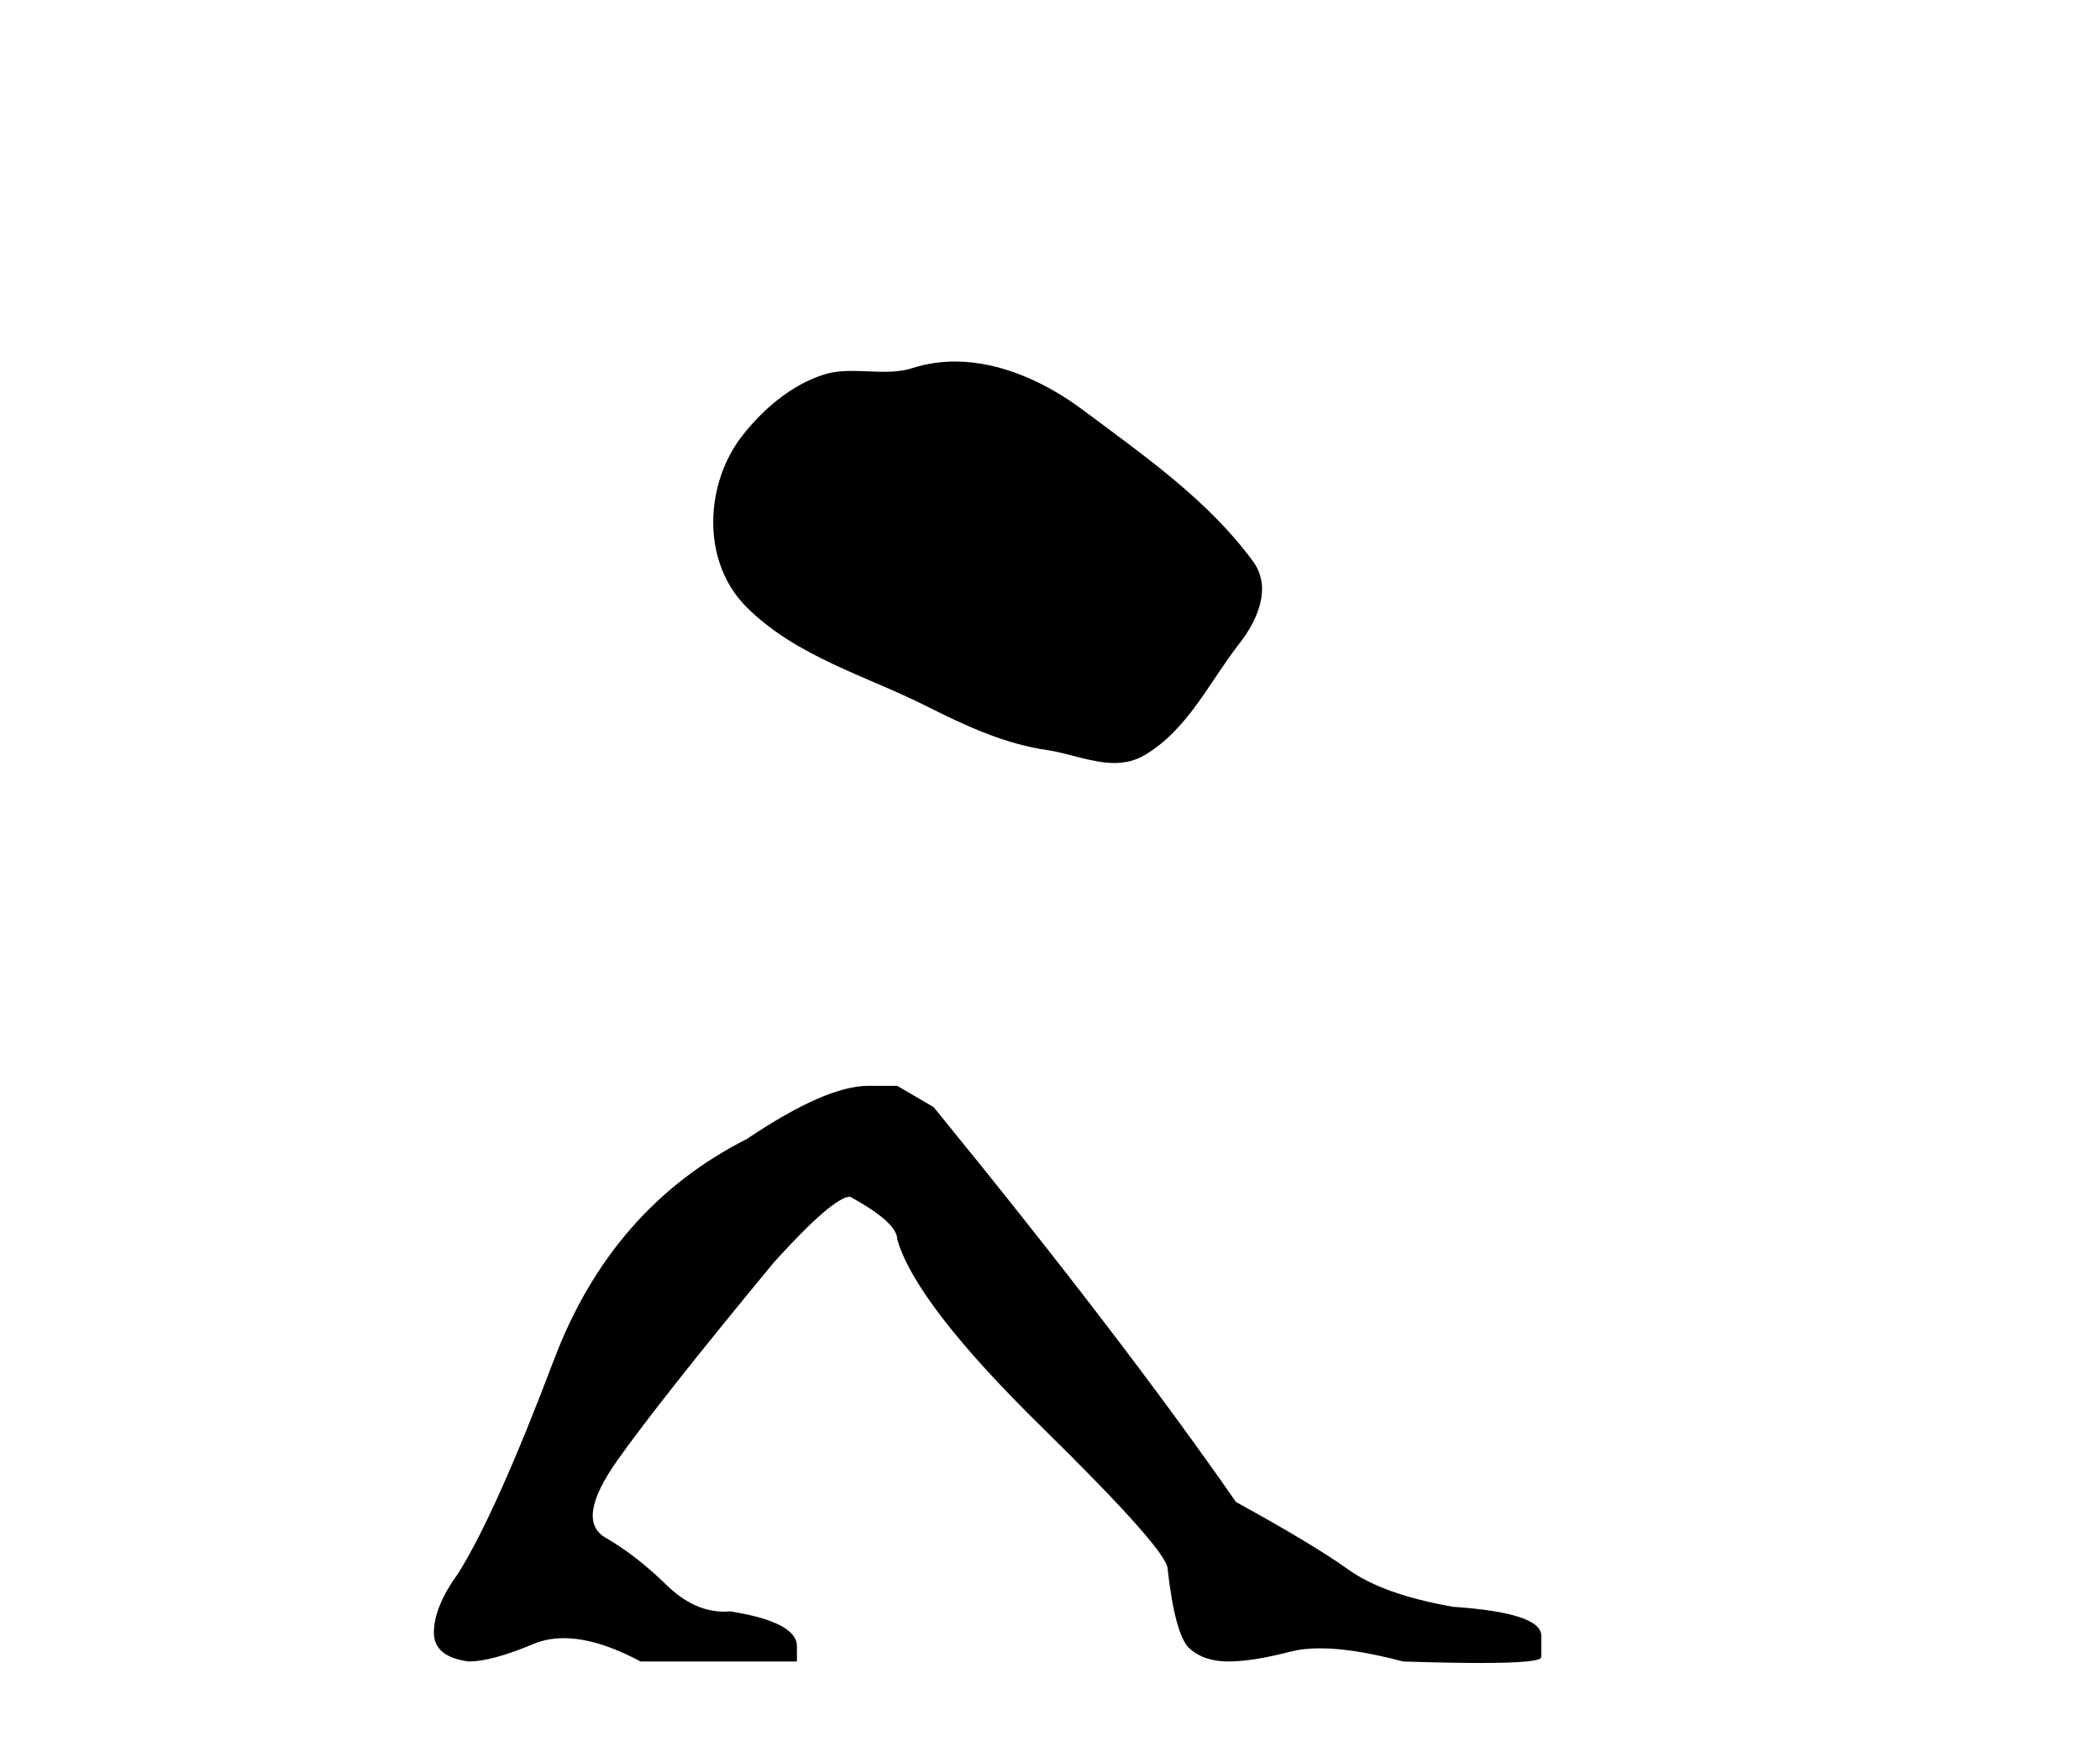
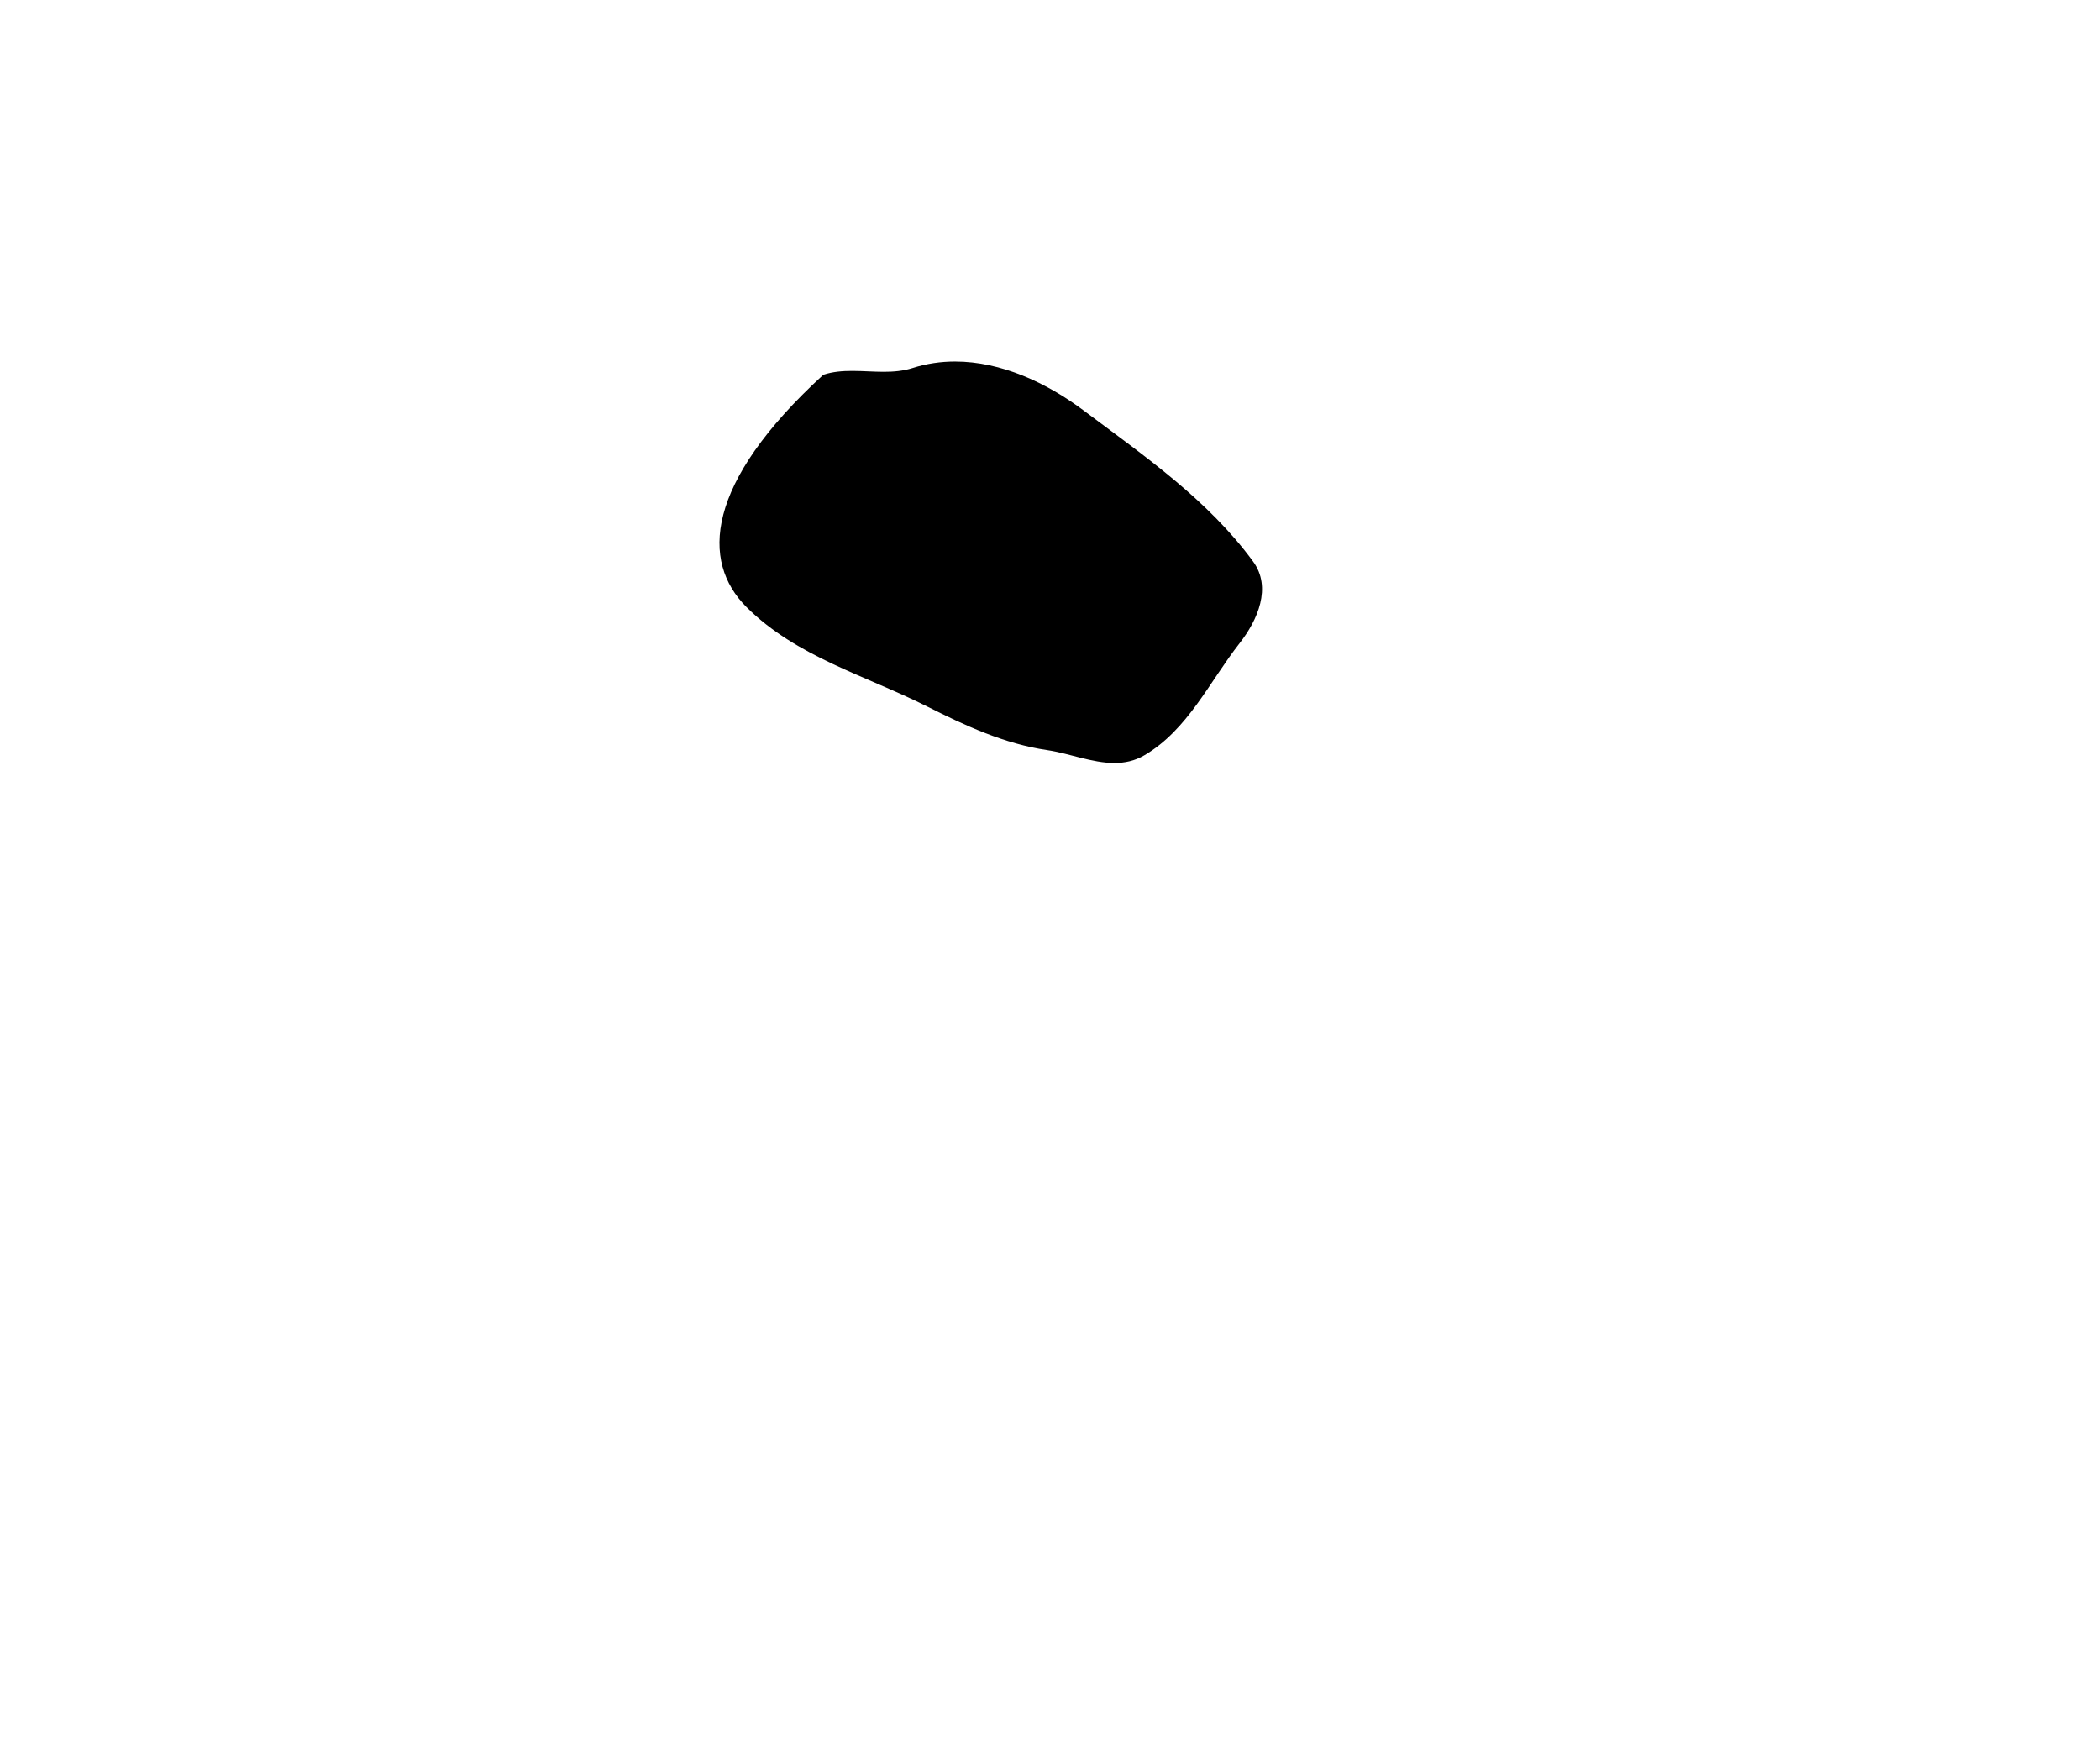
<svg xmlns="http://www.w3.org/2000/svg" width="49.0" height="41.0">
-   <path d="M 22.286 8.437 C 21.955 8.437 21.623 8.484 21.296 8.588 C 21.075 8.659 20.848 8.677 20.619 8.677 C 20.375 8.677 20.129 8.656 19.885 8.656 C 19.657 8.656 19.431 8.674 19.212 8.745 C 18.462 8.987 17.816 9.539 17.329 10.157 C 16.443 11.281 16.353 13.104 17.419 14.168 C 18.584 15.33 20.207 15.767 21.633 16.487 C 22.525 16.937 23.442 17.361 24.439 17.506 C 24.947 17.581 25.484 17.806 26.002 17.806 C 26.241 17.806 26.476 17.758 26.702 17.626 C 27.715 17.033 28.223 15.906 28.924 15.011 C 29.347 14.471 29.68 13.707 29.24 13.105 C 28.191 11.67 26.697 10.637 25.284 9.579 C 24.425 8.935 23.362 8.437 22.286 8.437 Z" style="fill:#000000;stroke:none" />
-   <path d="M 20.261 25.34 Q 19.269 25.34 17.426 26.581 Q 14.271 28.176 12.924 31.738 Q 11.577 35.3 10.691 36.718 Q 10.124 37.498 10.124 38.1 Q 10.124 38.668 10.939 38.774 Q 11.471 38.774 12.446 38.366 Q 12.771 38.23 13.157 38.23 Q 13.929 38.23 14.945 38.774 L 18.595 38.774 L 18.595 38.419 Q 18.595 37.852 17.036 37.604 Q 16.963 37.611 16.891 37.611 Q 16.19 37.611 15.547 36.984 Q 14.838 36.293 14.129 35.885 Q 13.421 35.478 14.395 34.095 Q 15.37 32.713 18.064 29.452 Q 19.446 27.928 19.836 27.928 Q 20.935 28.53 20.935 28.92 Q 21.36 30.409 24.302 33.298 Q 27.244 36.186 27.244 36.612 Q 27.421 38.171 27.758 38.473 Q 28.095 38.774 28.662 38.774 Q 29.229 38.774 30.115 38.543 Q 30.41 38.467 30.8 38.467 Q 31.58 38.467 32.738 38.774 Q 33.825 38.809 34.546 38.809 Q 35.987 38.809 35.963 38.668 L 35.963 38.207 L 35.963 38.171 Q 35.963 37.64 33.908 37.498 Q 32.277 37.214 31.462 36.629 Q 30.647 36.045 28.839 35.052 Q 26.181 31.224 21.785 25.837 L 20.935 25.34 Z" style="fill:#000000;stroke:none" />
+   <path d="M 22.286 8.437 C 21.955 8.437 21.623 8.484 21.296 8.588 C 21.075 8.659 20.848 8.677 20.619 8.677 C 20.375 8.677 20.129 8.656 19.885 8.656 C 19.657 8.656 19.431 8.674 19.212 8.745 C 16.443 11.281 16.353 13.104 17.419 14.168 C 18.584 15.33 20.207 15.767 21.633 16.487 C 22.525 16.937 23.442 17.361 24.439 17.506 C 24.947 17.581 25.484 17.806 26.002 17.806 C 26.241 17.806 26.476 17.758 26.702 17.626 C 27.715 17.033 28.223 15.906 28.924 15.011 C 29.347 14.471 29.68 13.707 29.24 13.105 C 28.191 11.67 26.697 10.637 25.284 9.579 C 24.425 8.935 23.362 8.437 22.286 8.437 Z" style="fill:#000000;stroke:none" />
</svg>